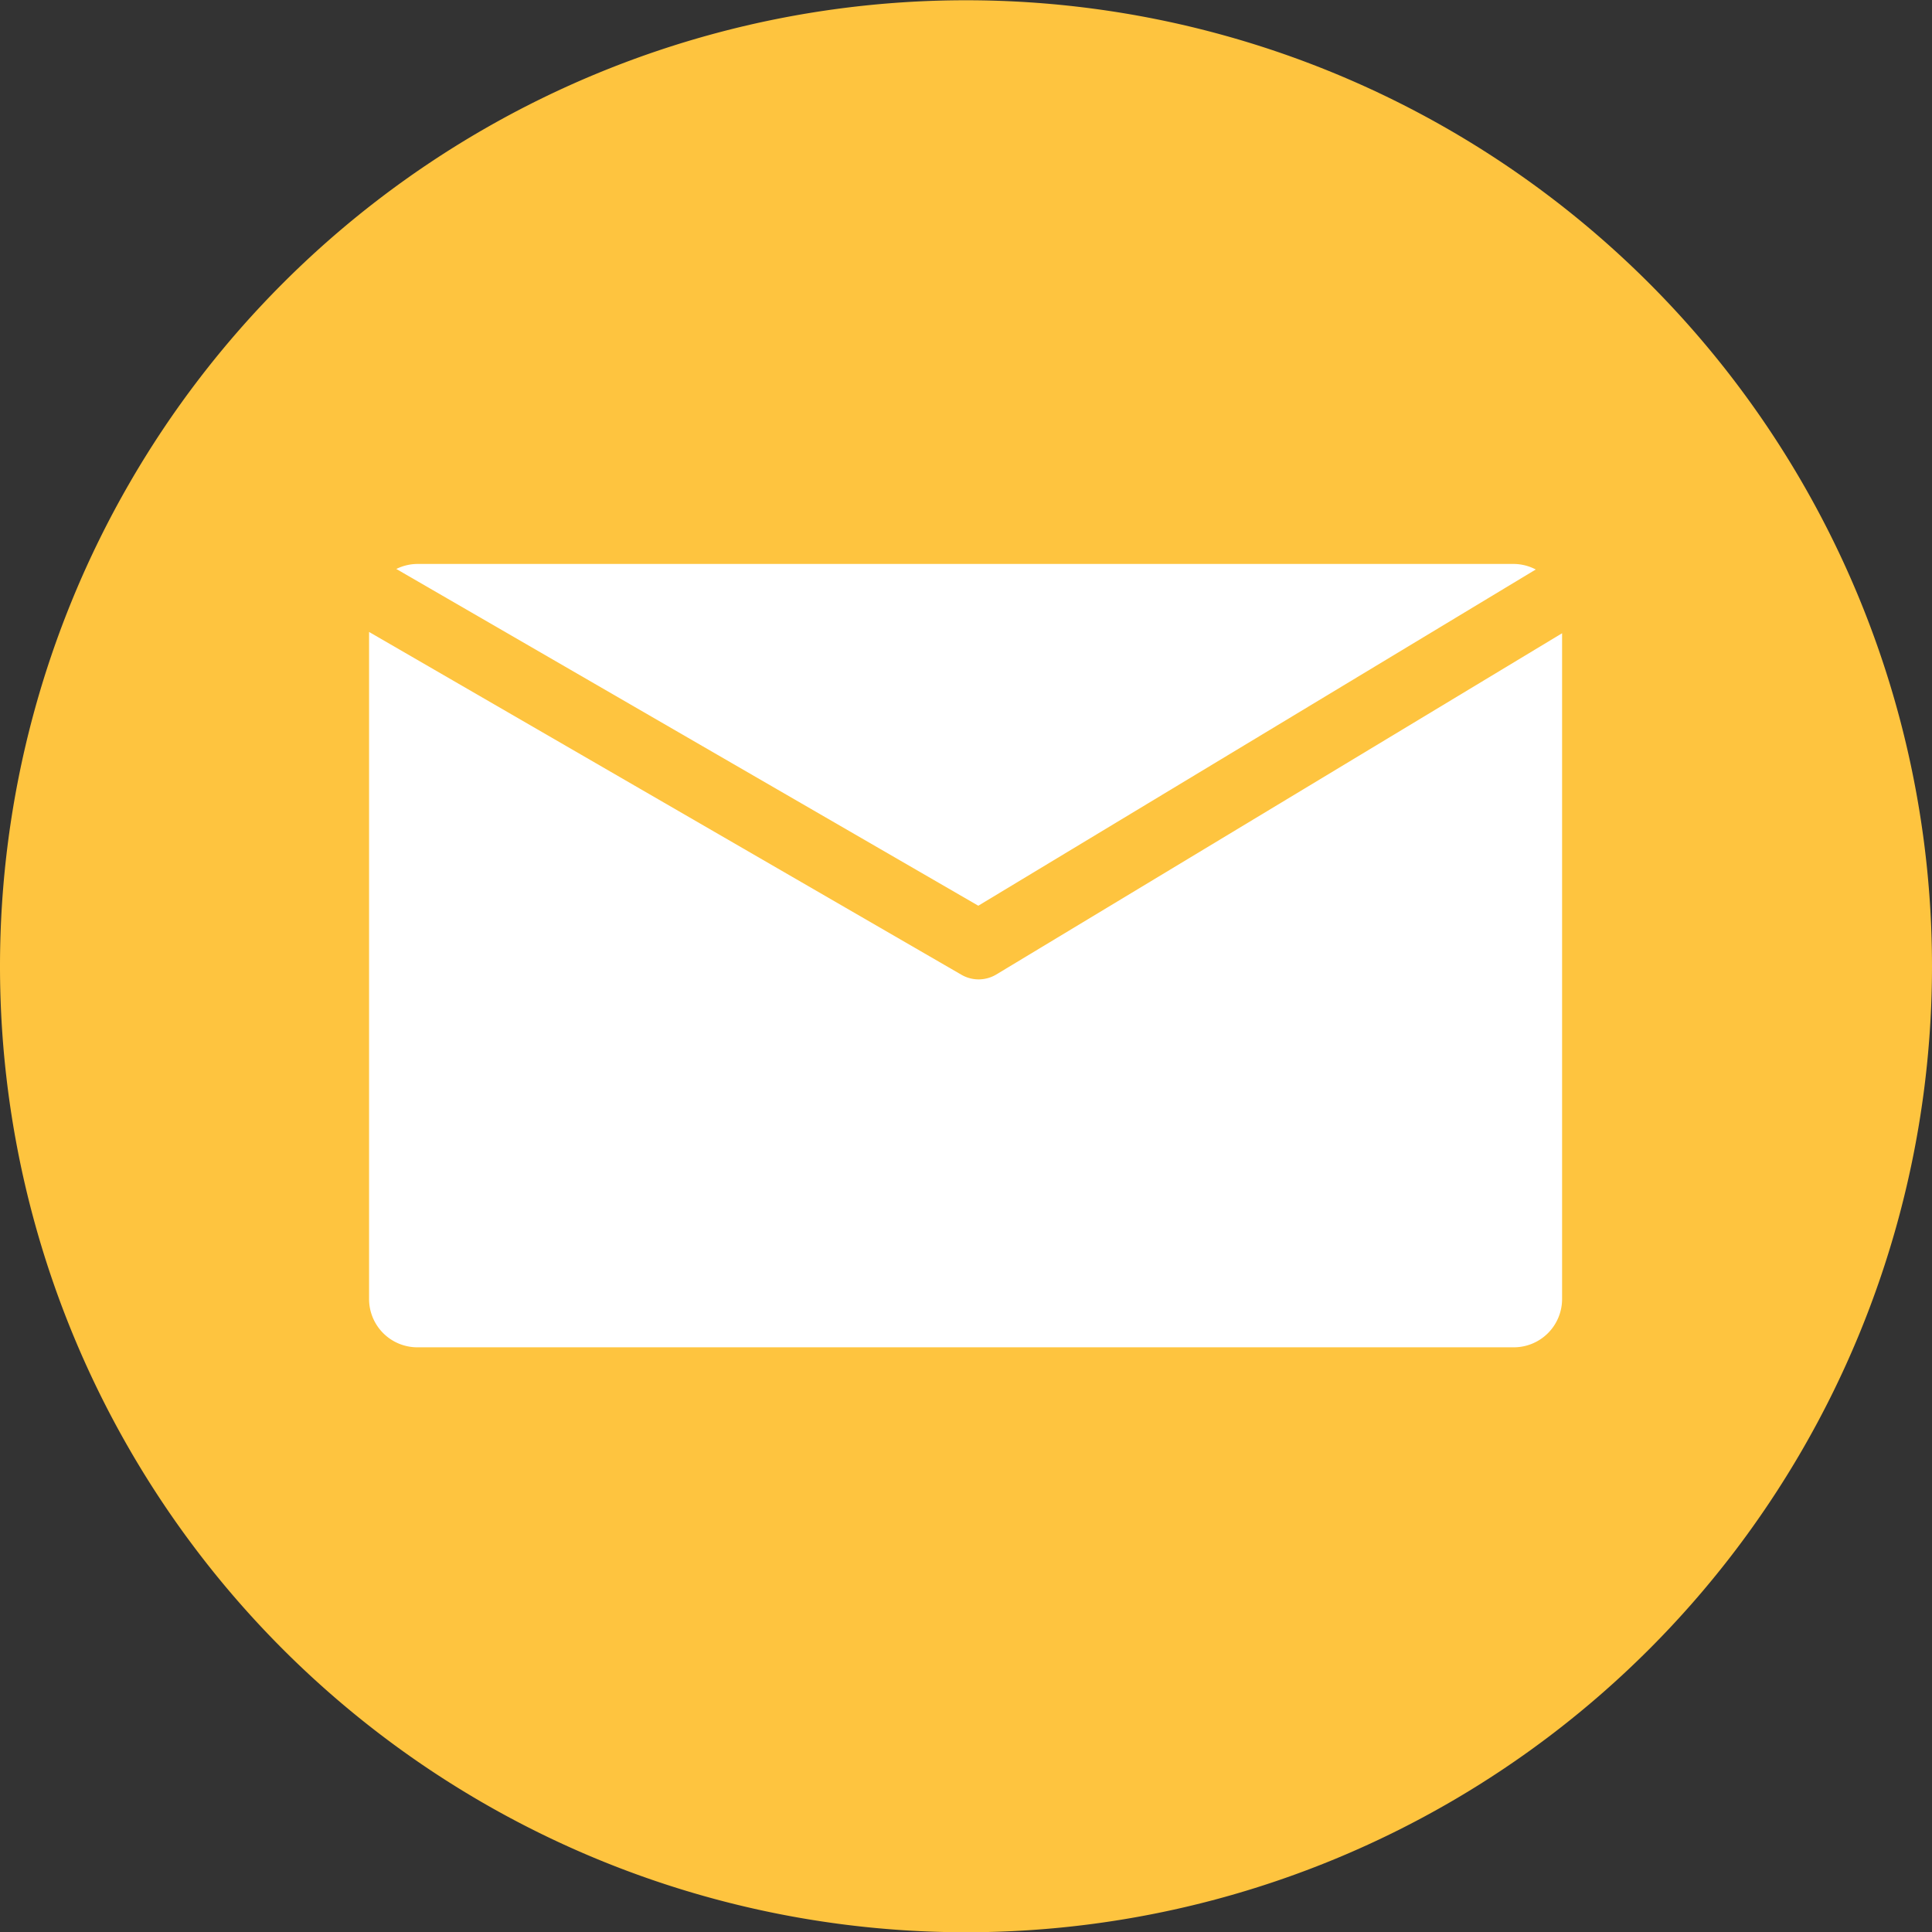
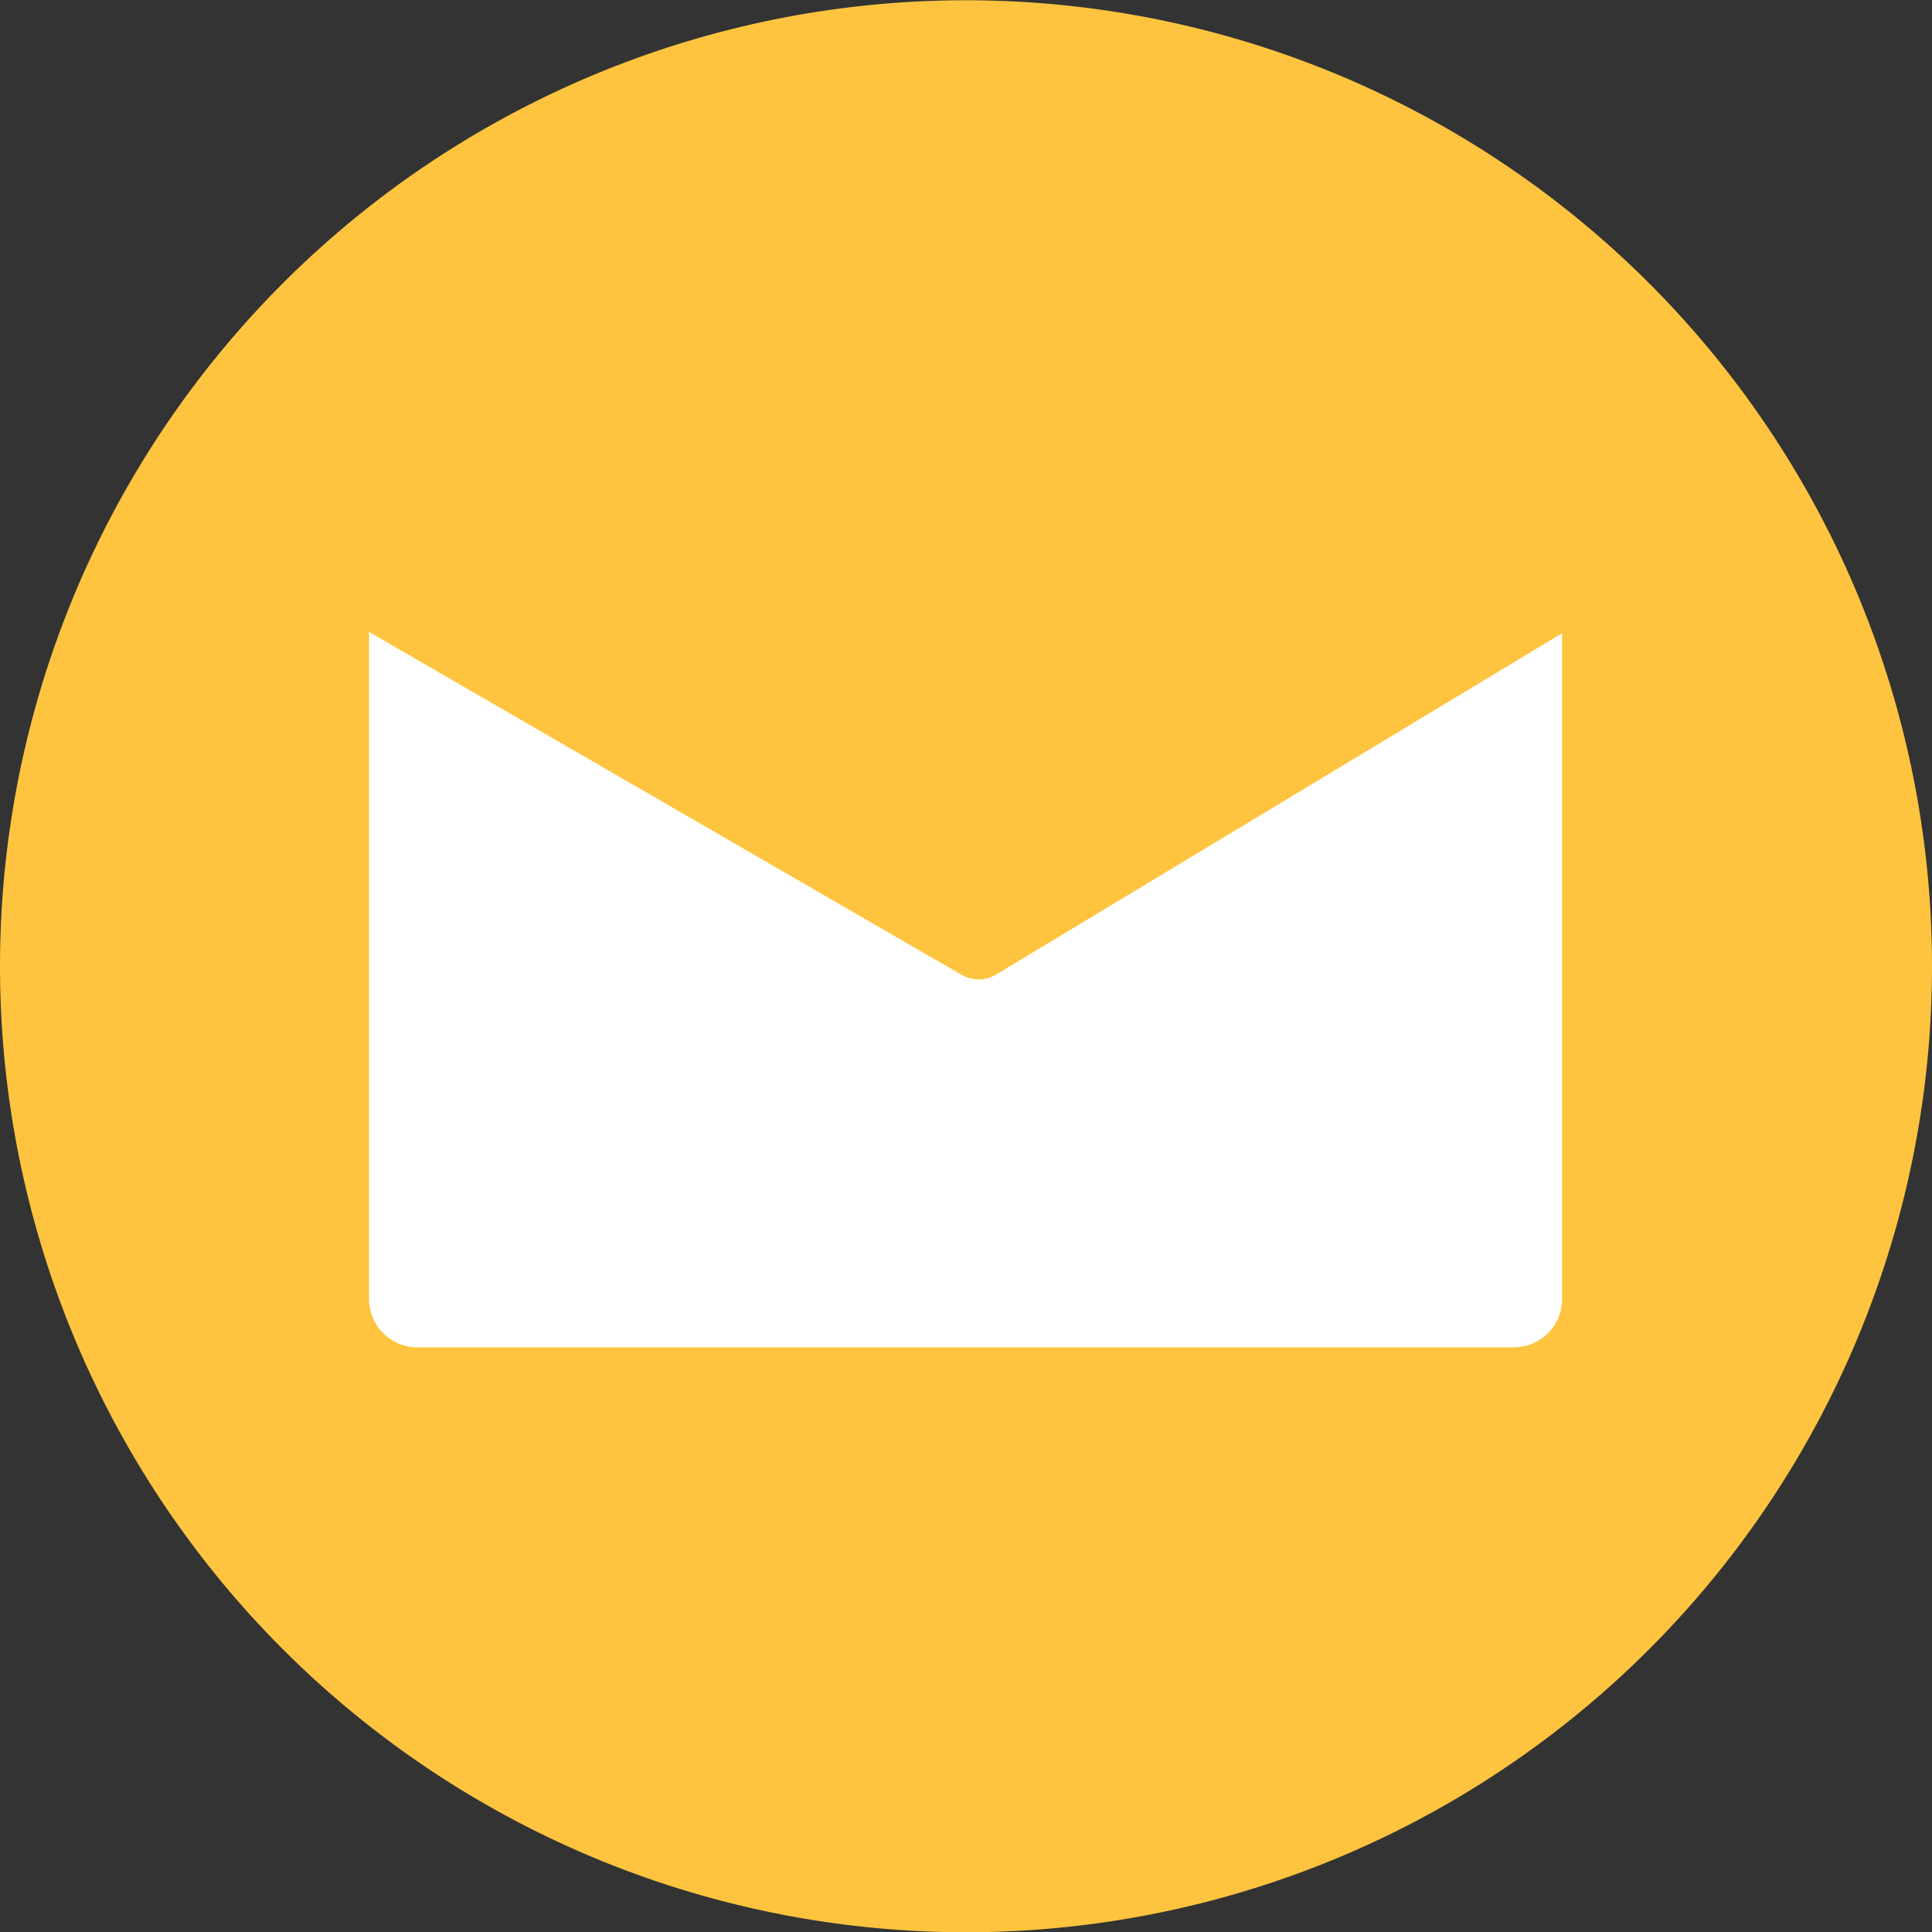
<svg xmlns="http://www.w3.org/2000/svg" width="30" height="30.004" viewBox="0 0 30 30.004">
  <rect x="0" y="0" width="30" height="30.004" fill="#333333" stroke="none" />
  <g id="Picto_mail" data-name="Picto mail" transform="translate(127.154 -202.181)">
    <g id="Fond">
      <g id="Groupe_139" data-name="Groupe 139">
        <path id="Tracé_105" data-name="Tracé 105" d="M-112.154,232.185a15,15,0,0,0,15-15,15,15,0,0,0-15-15,15,15,0,0,0-15,15,15,15,0,0,0,15,15" fill="#fec43f" />
      </g>
    </g>
    <g id="Picto">
      <g id="Groupe_140" data-name="Groupe 140">
-         <path id="Tracé_106" data-name="Tracé 106" d="M-111.963,216.245l8.656-5.221a.744.744,0,0,0-.342-.086h-17.025a.746.746,0,0,0-.326.078Z" fill="#fff" />
        <path id="Tracé_107" data-name="Tracé 107" d="M-111.684,217.313a.537.537,0,0,1-.274.076.534.534,0,0,1-.265-.071l-9.2-5.324v10.358a.75.75,0,0,0,.75.75h17.025a.75.75,0,0,0,.75-.75V212.014Z" fill="#fff" />
      </g>
    </g>
  </g>
</svg>